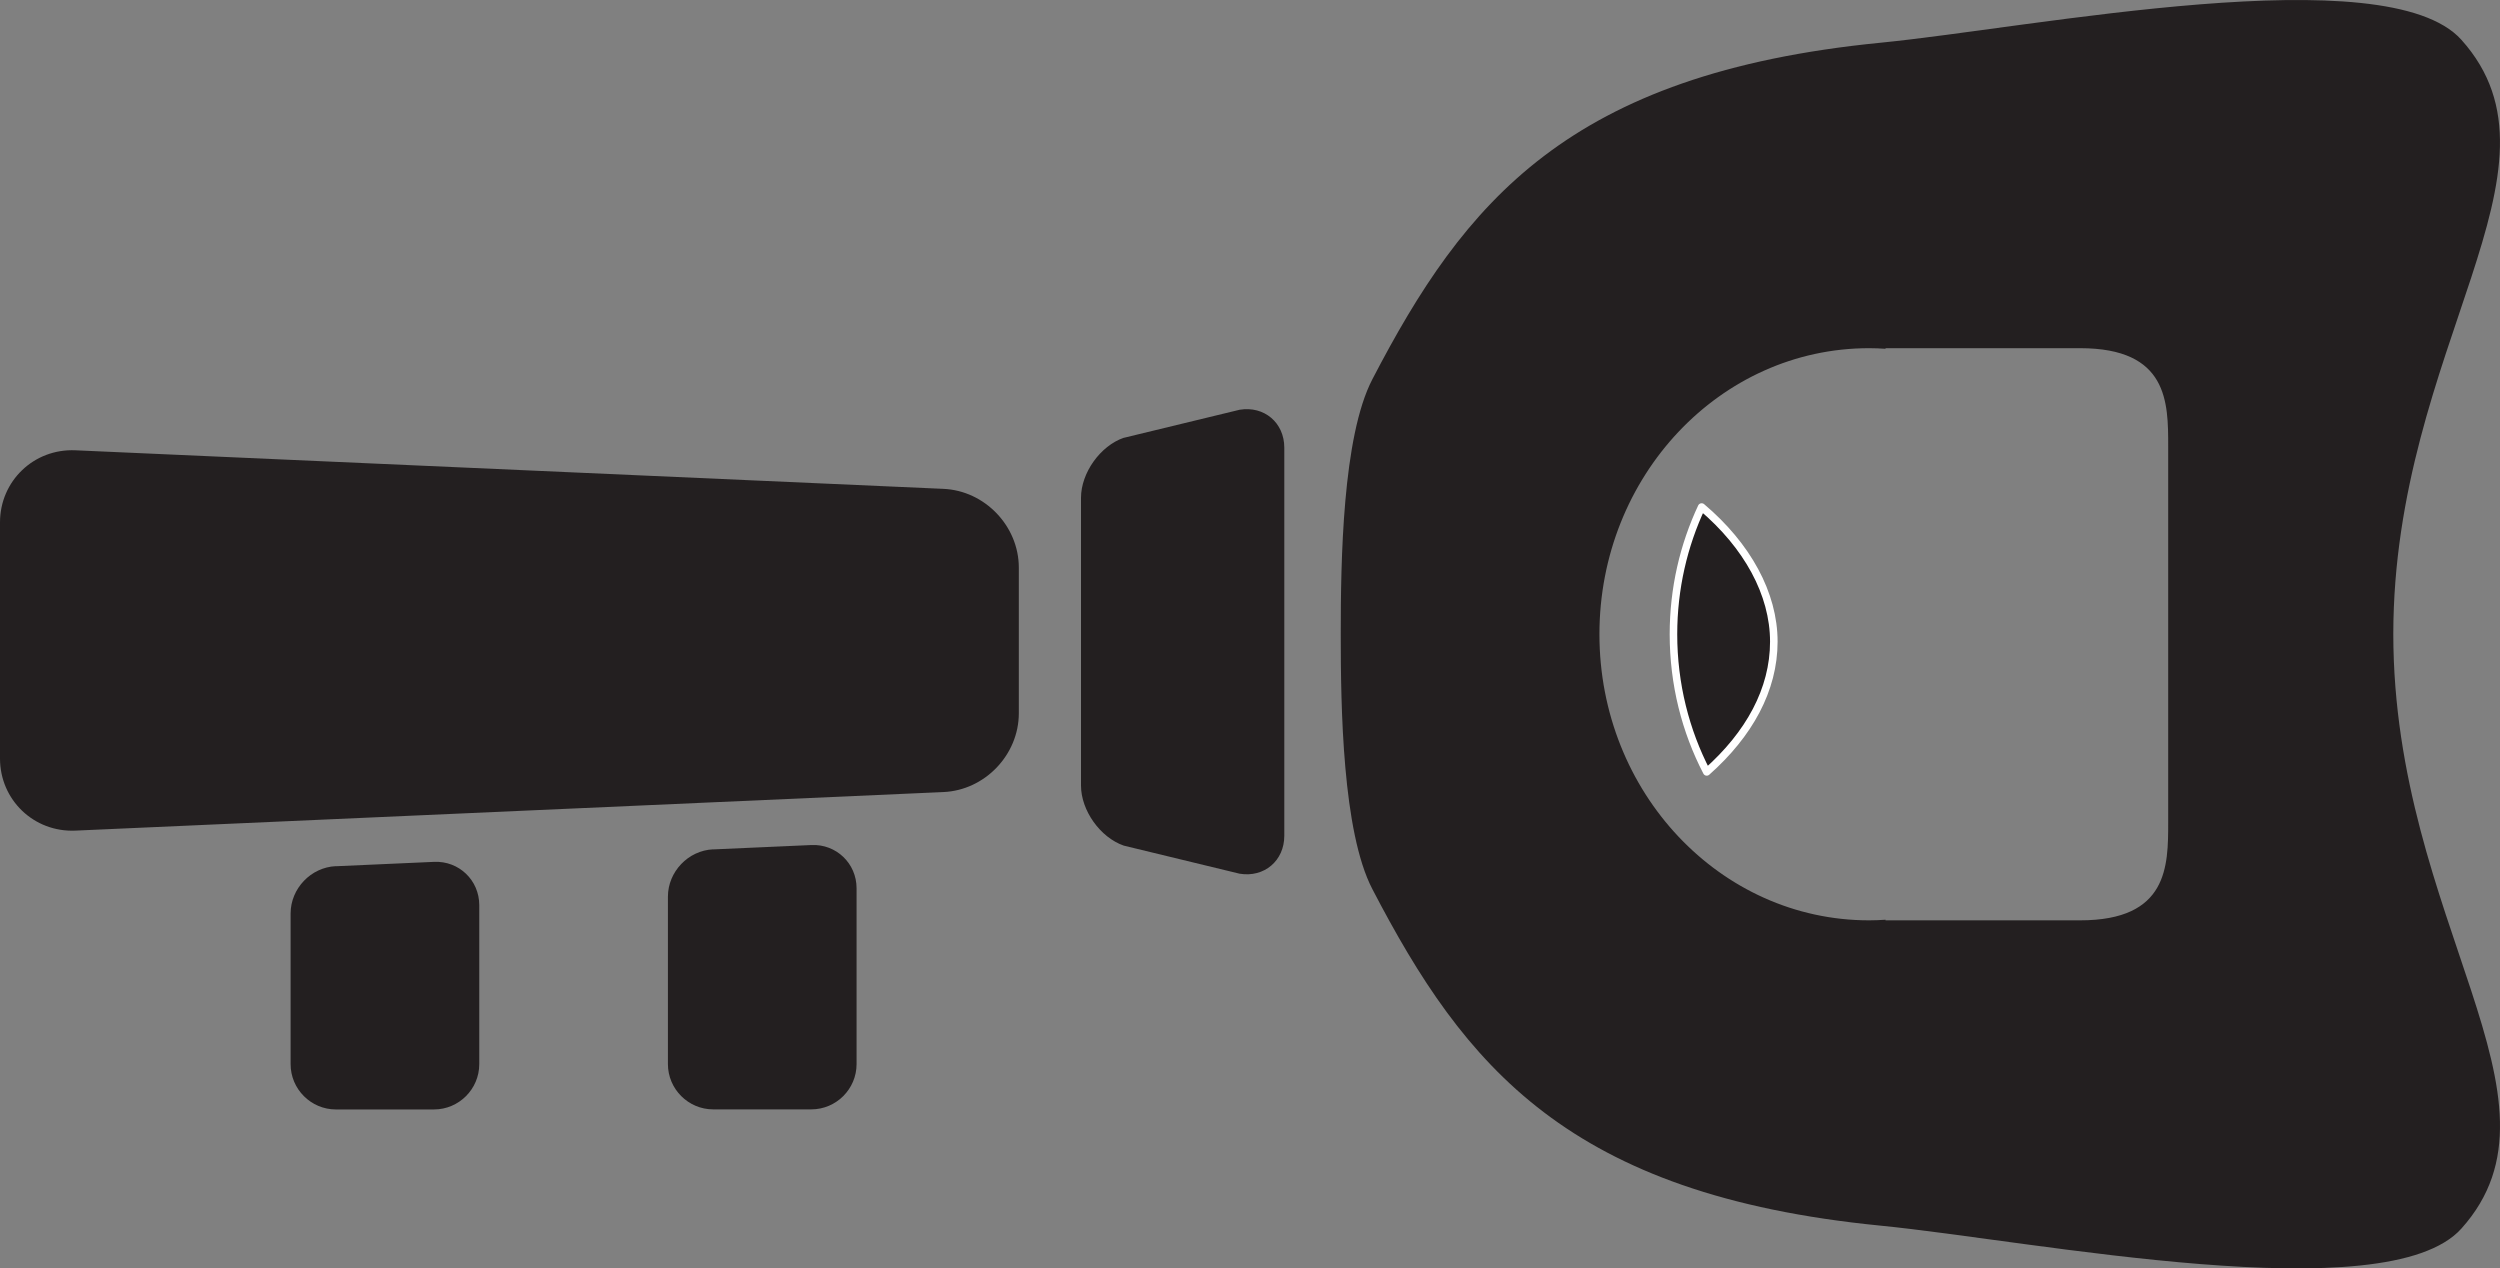
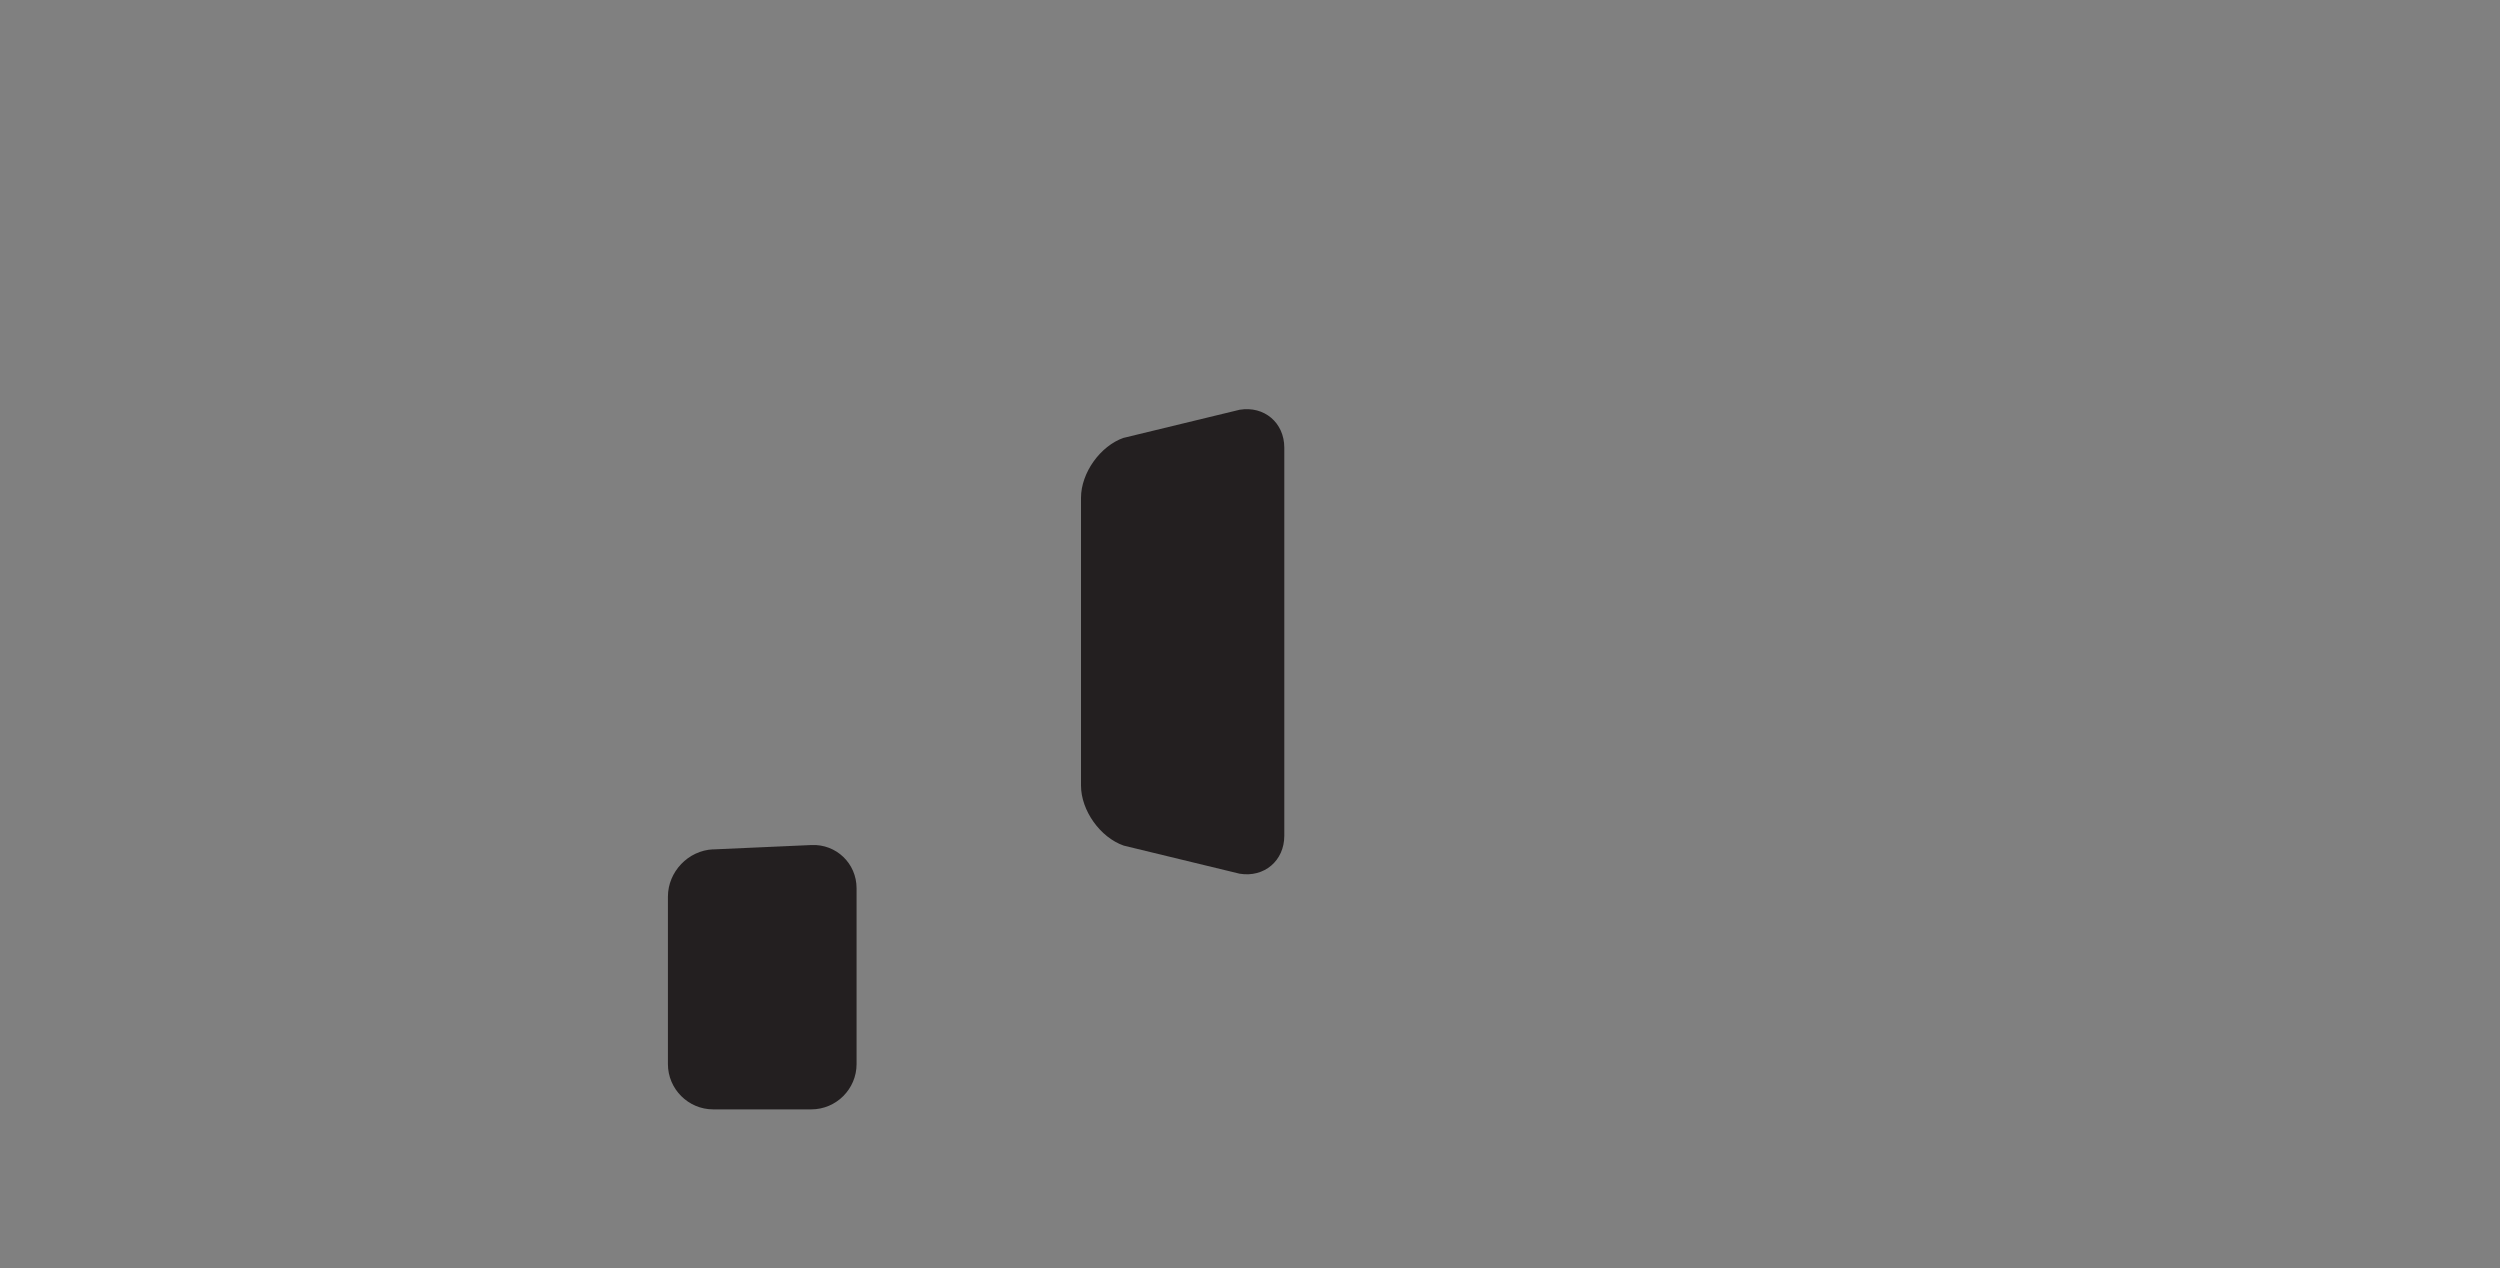
<svg xmlns="http://www.w3.org/2000/svg" id="Layer_2" viewBox="0 0 331.29 168.09">
  <rect x="0" y="0" width="331.29" height="168.09" fill="#808080" stroke="none" />
  <defs>
    <style>.cls-1{fill:none;stroke:#fff;stroke-linejoin:round;}.cls-2{fill:#231f20;}</style>
  </defs>
  <g id="Layer_1-2">
-     <path class="cls-2" d="M135.01,94.52c0,5.5-4.5,10.2-9.99,10.44l-115.03,5.11c-5.49.24-9.99-4.06-9.99-9.56v-31.28c0-5.5,4.5-9.8,9.99-9.56l115.03,5.11c5.49.24,9.99,4.94,9.99,10.44v19.28Z" />
    <path class="cls-2" d="M148.92,58.01c-3.12,1.08-5.67,4.66-5.67,7.96v38.13c0,3.3,2.55,6.88,5.67,7.96l15.35,3.72c3.26.54,5.92-1.72,5.92-5.02v-51.44c0-3.3-2.66-5.56-5.92-5.02l-15.35,3.72Z" />
-     <path class="cls-2" d="M44.5,114.78c-3.3.15-5.99,2.97-5.99,6.27v19.97c0,3.3,2.7,6,6,6h13c3.3,0,6-2.7,6-6v-21.08c0-3.3-2.7-5.88-5.99-5.73l-13.01.58Z" />
    <path class="cls-2" d="M94.5,112.55c-3.3.15-5.99,2.97-5.99,6.27v22.19c0,3.3,2.7,6,6,6h13c3.3,0,6-2.7,6-6v-23.3c0-3.3-2.7-5.88-5.99-5.73l-13.01.58Z" />
-     <path class="cls-2" d="M225.49,67.19c-2.38,5.08-3.73,10.8-3.73,16.86,0,6.61,1.6,12.83,4.41,18.24,5.62-4.98,8.89-10.9,8.89-17.26s-3.53-12.74-9.56-17.84Z" />
-     <path class="cls-1" d="M225.49,67.19c-2.38,5.08-3.73,10.8-3.73,16.86,0,6.61,1.6,12.83,4.41,18.24,5.62-4.98,8.89-10.9,8.89-17.26s-3.53-12.74-9.56-17.84Z" />
-     <path class="cls-2" d="M326.17,5.27c-9.93-11.05-56.73-1.6-76.95.39-41.41,4.08-55.15,21.12-67.36,44.6-3.96,7.62-4.19,24.09-4.19,33.78s.23,26.17,4.19,33.78c12.21,23.48,25.95,40.52,67.36,44.6,20.22,1.99,67.02,11.45,76.95.39,15.45-17.2-8.98-40.68-9.02-78.77.04-38.1,24.46-61.57,9.02-78.77ZM287.32,82.45v26.51c0,5.82,0,13-11.67,13h-25.79v-.08c-.72.05-1.45.08-2.18.08-19.73,0-35.73-16.97-35.73-37.91s15.99-37.91,35.73-37.91c.73,0,1.46.03,2.18.08v-.08h25.79c11.67,0,11.67,7.18,11.67,13v23.31Z" />
  </g>
</svg>